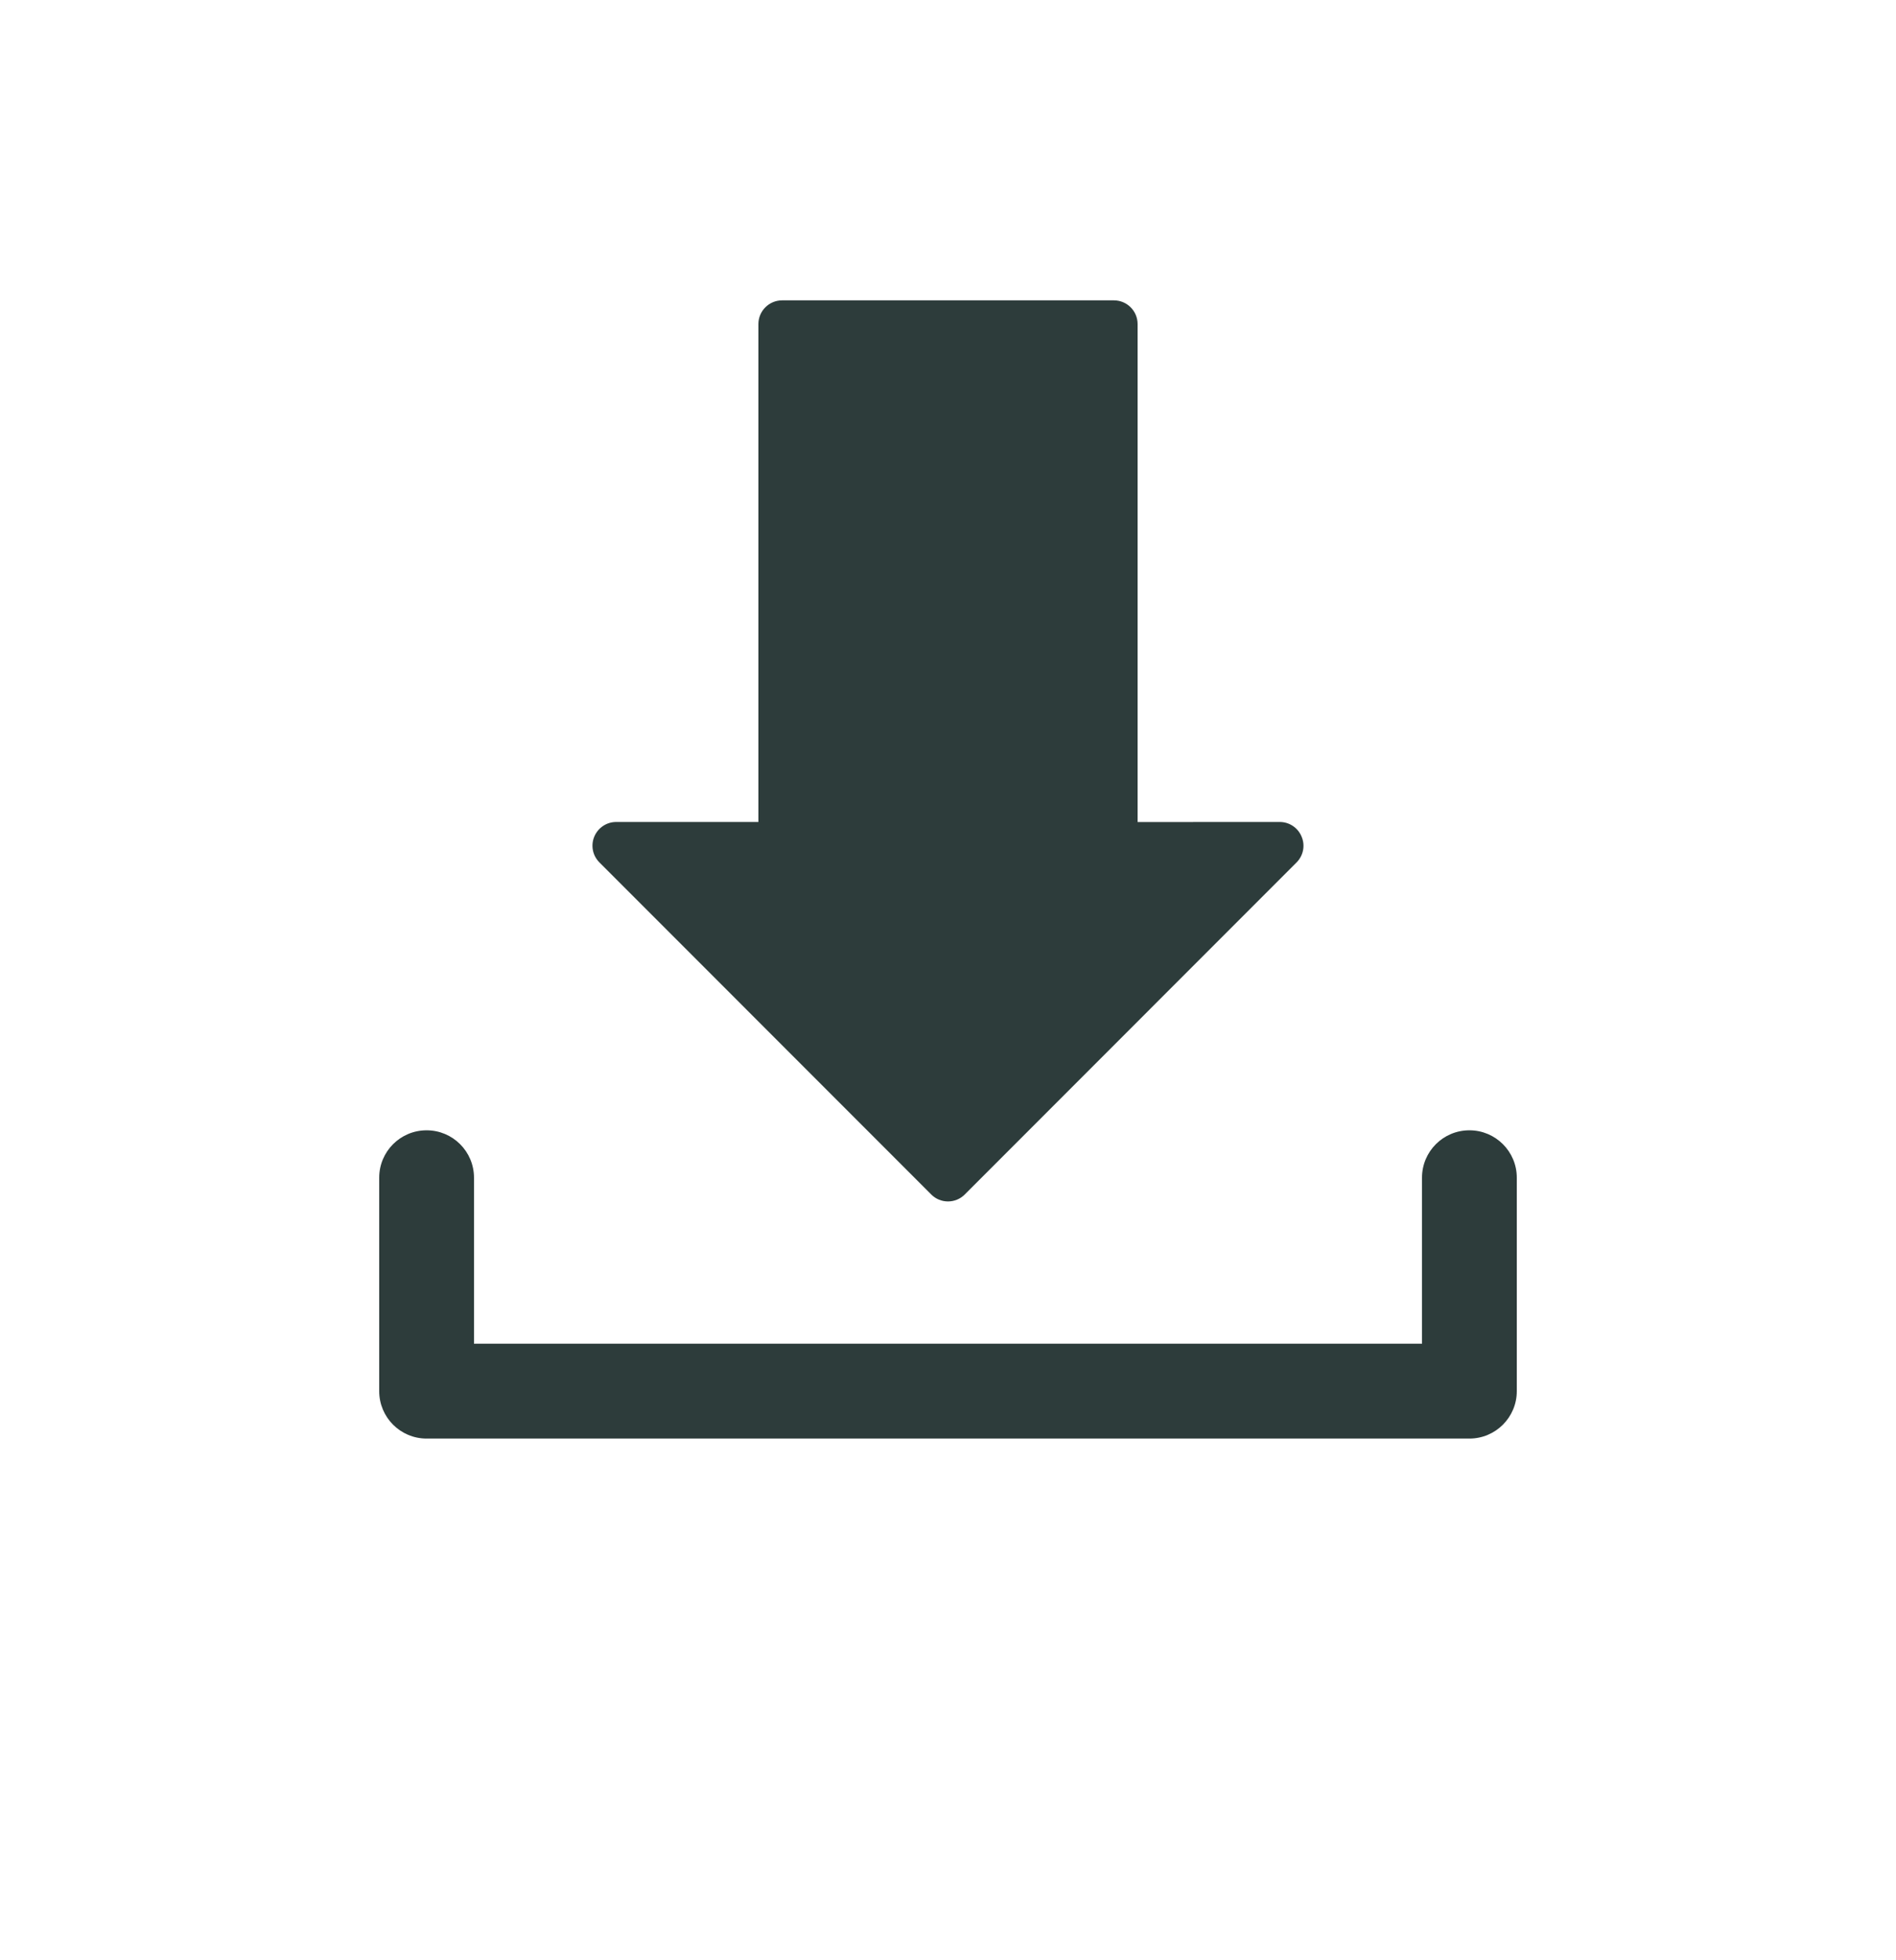
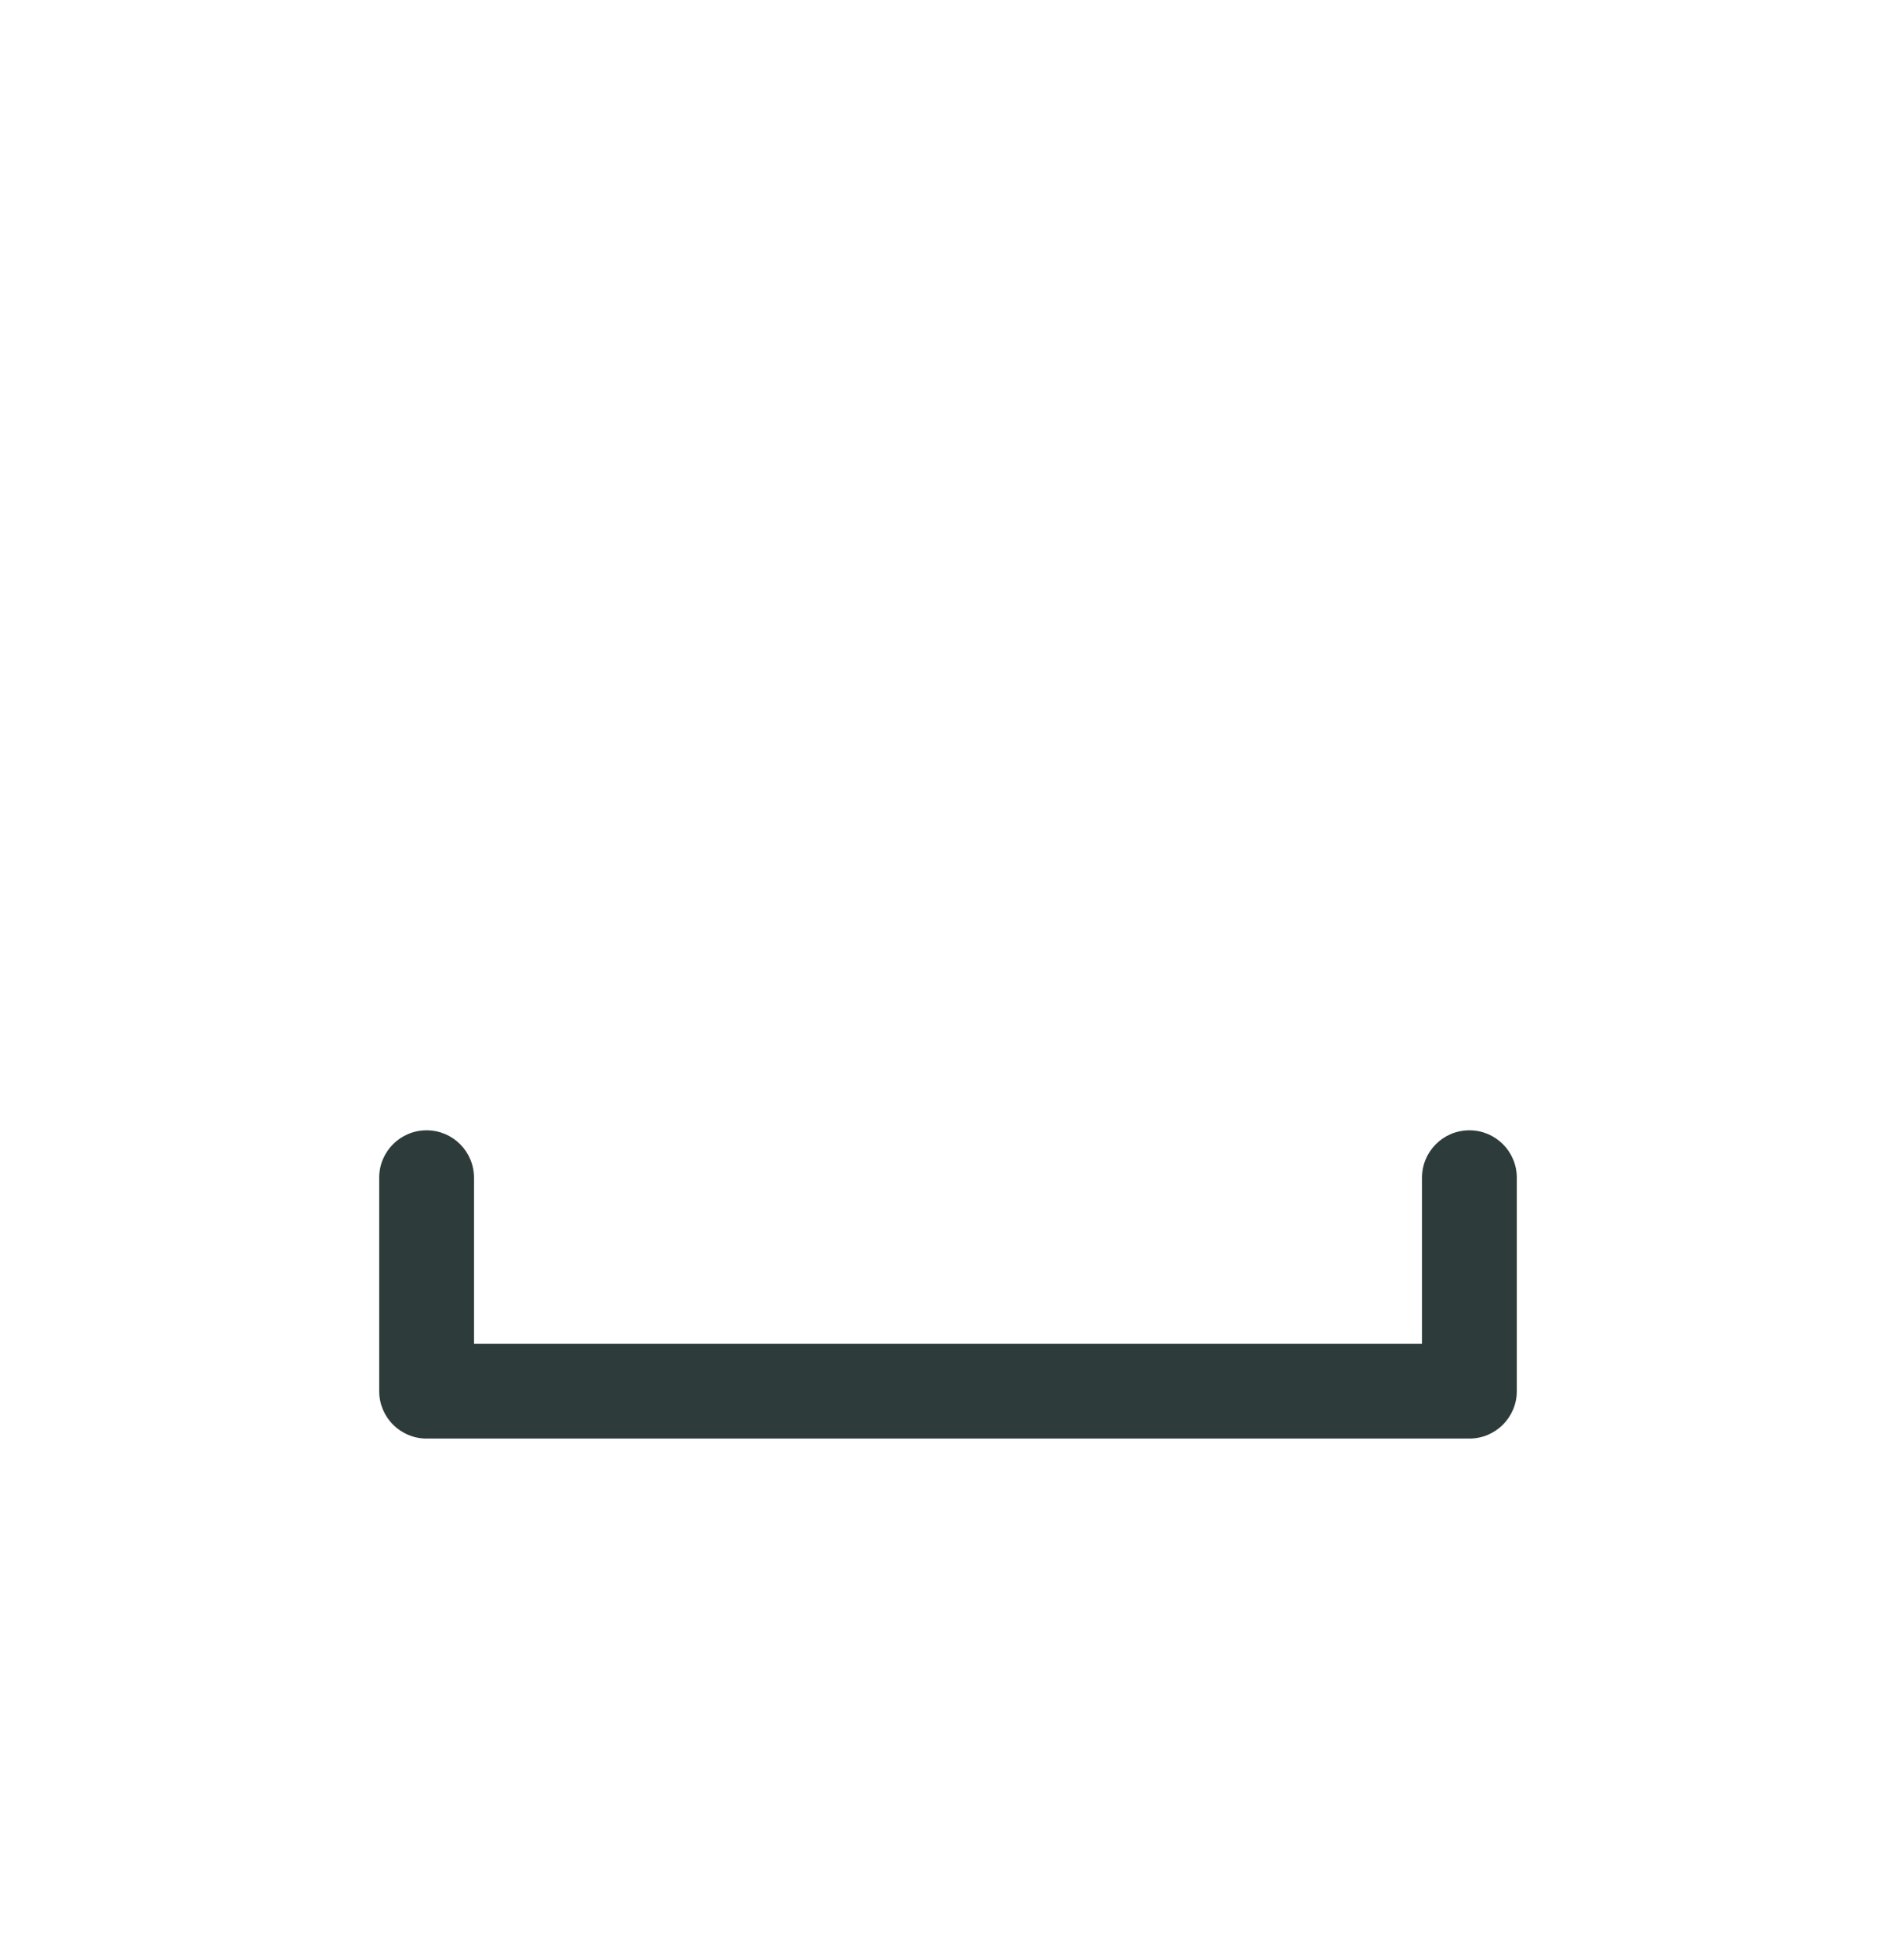
<svg xmlns="http://www.w3.org/2000/svg" width="30px" height="31px" viewBox="0 0 30 31" version="1.1">
  <title>Download arrow</title>
  <desc>Created with Sketch.</desc>
  <defs>

    </defs>
  <g id="Page-1" stroke="none" stroke-width="1" fill="none" fill-rule="evenodd">
    <g id="Invest" transform="translate(-174, -1548)" fill="#2D3C3B">
      <g id="Our-products-Copy-6" transform="translate(125, 1332)">
        <g id="Group-8">
          <g id="Group-7-Copy">
            <g id="Product">
              <g id="download-button" transform="translate(40, 210)">
                <g id="Download-arrow" transform="translate(15, 10)">
-                   <path d="M8.735,14.89 C8.805,14.961 8.901,15 9,15 C9.099,15 9.195,14.961 9.265,14.89 L14.515,9.639 C14.622,9.531 14.655,9.372 14.595,9.231 C14.538,9.091 14.401,8.999 14.25,8.999 L12,9 L12,1.125 C12,0.918 11.832,0.75 11.625,0.75 L6.375,0.75 C6.168,0.75 6,0.918 6,1.125 L6,8.999 L3.75,8.999 C3.597,8.999 3.462,9.091 3.403,9.231 C3.345,9.372 3.377,9.531 3.485,9.639 L8.735,14.89 Z" id="Fill-449" />
                  <path d="M17.25,13.875 C16.835,13.875 16.5,14.21 16.5,14.625 L16.5,17.25 L1.5,17.25 L1.5,14.625 C1.5,14.21 1.164,13.875 0.75,13.875 C0.335,13.875 0,14.21 0,14.625 L0,18 C0,18.414 0.335,18.75 0.75,18.75 L17.25,18.75 C17.664,18.75 18,18.414 18,18 L18,14.625 C18,14.21 17.664,13.875 17.25,13.875" id="Fill-450" />
                </g>
              </g>
            </g>
          </g>
        </g>
      </g>
    </g>
  </g>
</svg>